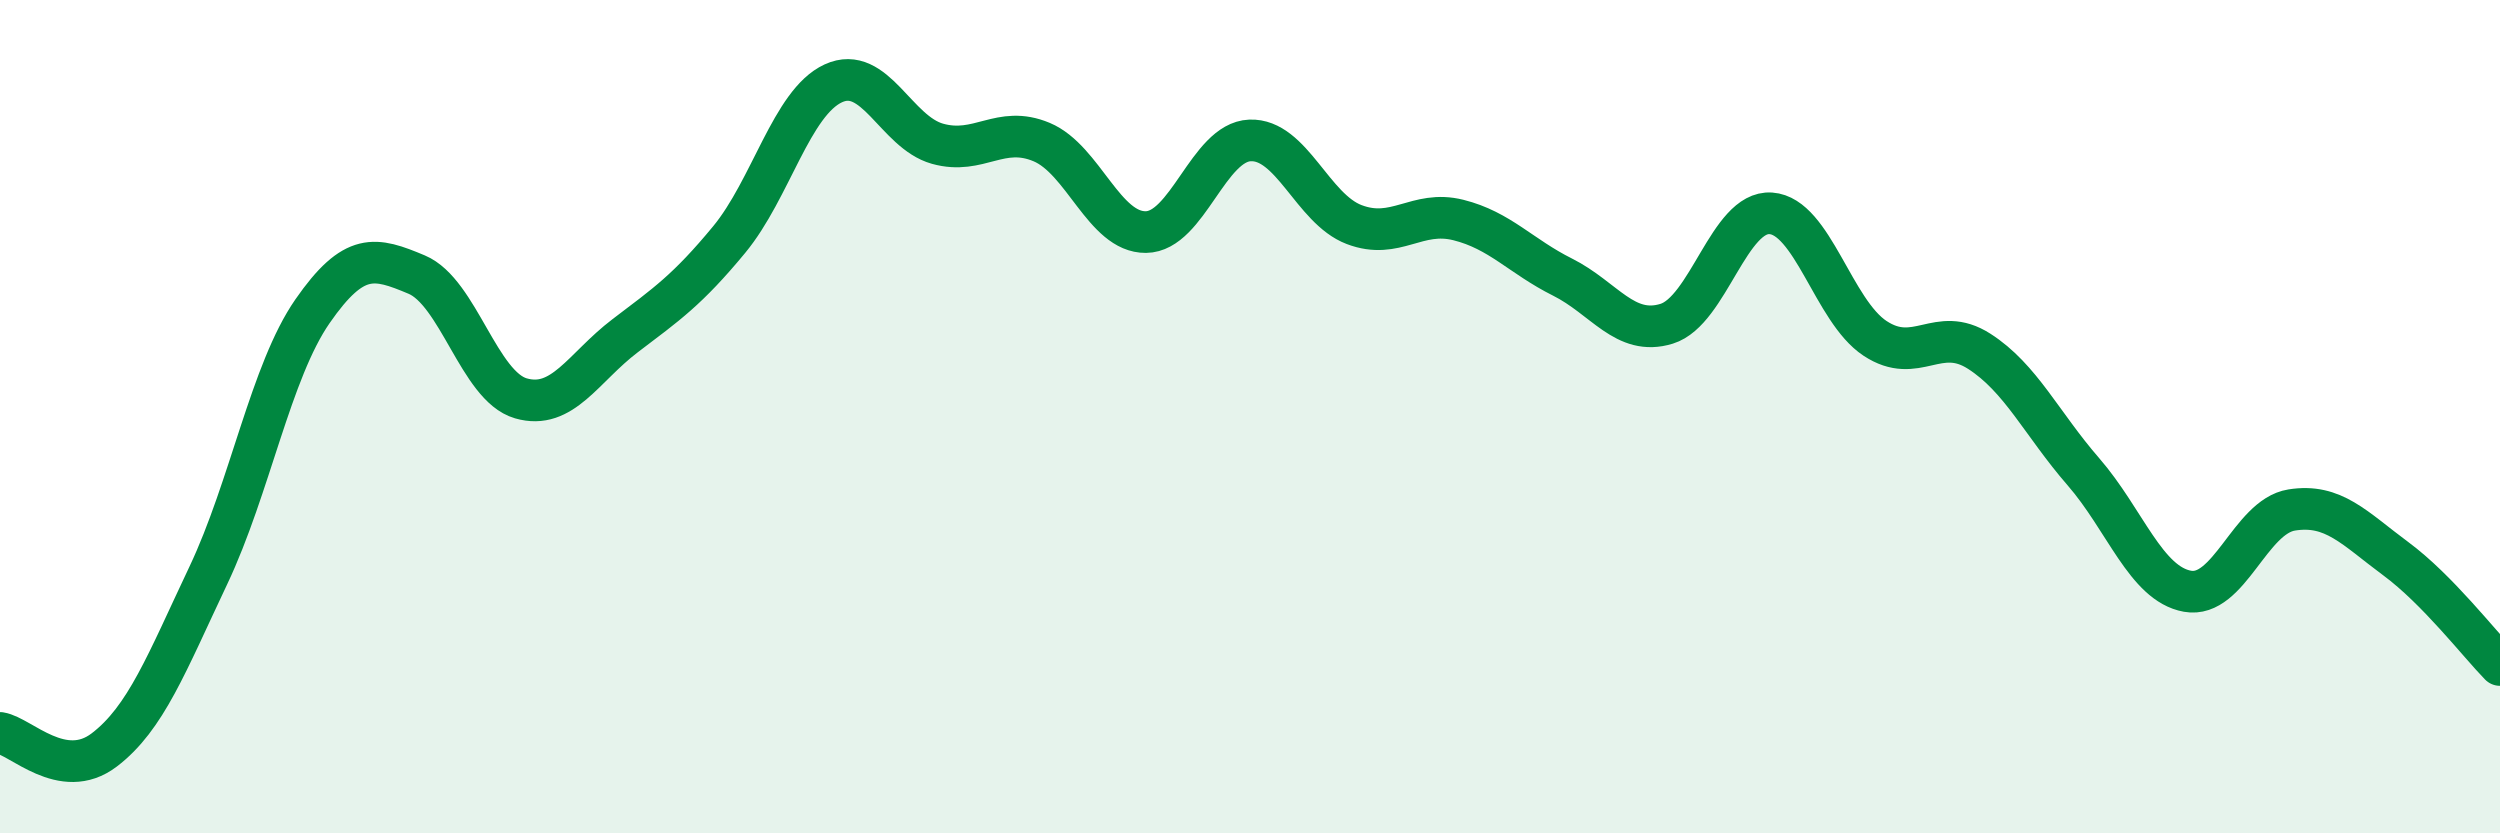
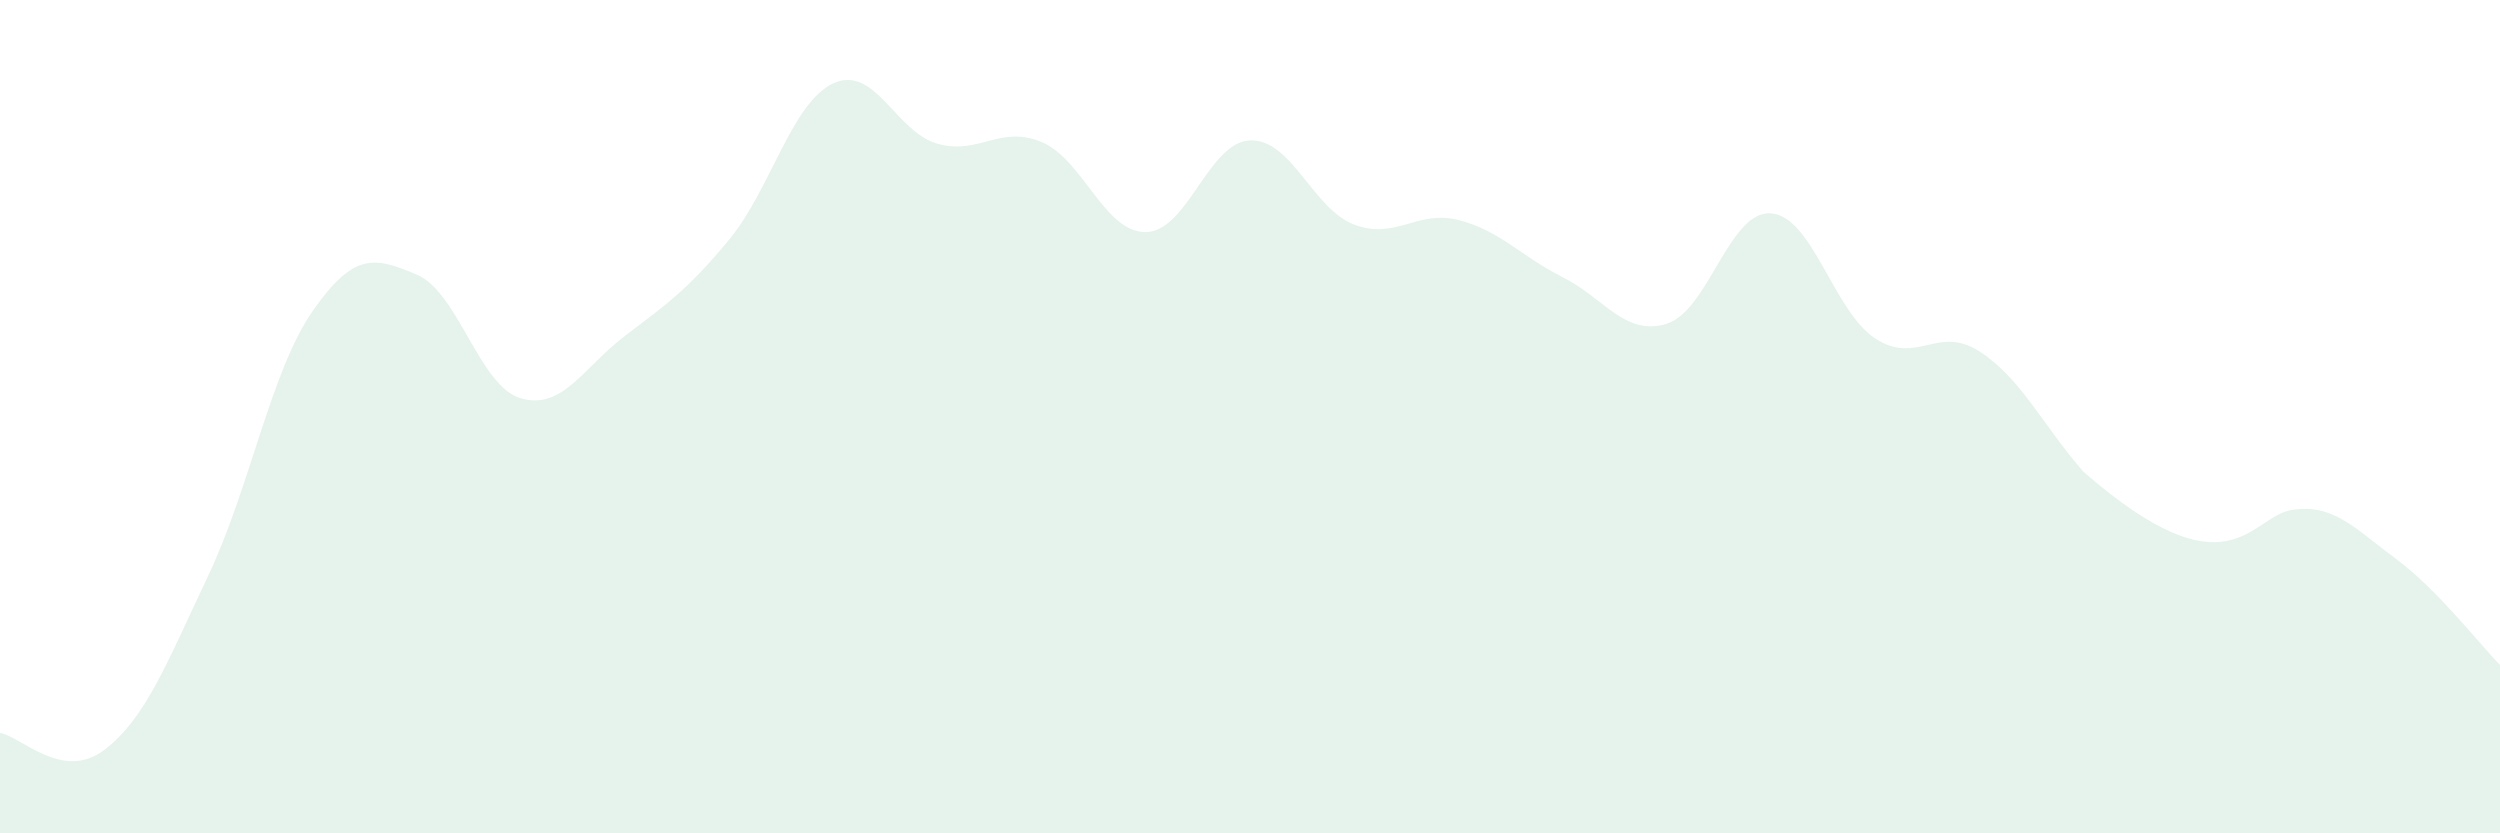
<svg xmlns="http://www.w3.org/2000/svg" width="60" height="20" viewBox="0 0 60 20">
-   <path d="M 0,17.59 C 0.5,17.67 1.5,18.76 2.5,18 C 3.5,17.24 4,15.92 5,13.81 C 6,11.7 6.5,8.91 7.5,7.47 C 8.5,6.03 9,6.17 10,6.59 C 11,7.01 11.5,9.27 12.5,9.56 C 13.5,9.85 14,8.82 15,8.06 C 16,7.3 16.5,6.96 17.5,5.75 C 18.5,4.54 19,2.46 20,2 C 21,1.54 21.5,3.17 22.5,3.45 C 23.5,3.73 24,2.99 25,3.41 C 26,3.83 26.5,5.58 27.5,5.57 C 28.5,5.56 29,3.41 30,3.37 C 31,3.33 31.5,5.01 32.5,5.39 C 33.5,5.77 34,5.03 35,5.28 C 36,5.53 36.5,6.15 37.5,6.65 C 38.5,7.15 39,8.08 40,7.77 C 41,7.46 41.5,5.05 42.5,5.12 C 43.5,5.19 44,7.46 45,8.12 C 46,8.78 46.5,7.79 47.5,8.43 C 48.5,9.07 49,10.17 50,11.32 C 51,12.47 51.5,14.01 52.5,14.19 C 53.5,14.37 54,12.4 55,12.24 C 56,12.08 56.5,12.67 57.5,13.41 C 58.5,14.15 59.5,15.45 60,15.96L60 20L0 20Z" fill="#008740" opacity="0.1" stroke-linecap="round" stroke-linejoin="round" />
-   <path d="M 0,17.59 C 0.5,17.67 1.5,18.76 2.5,18 C 3.5,17.24 4,15.92 5,13.81 C 6,11.7 6.5,8.91 7.5,7.47 C 8.5,6.03 9,6.17 10,6.59 C 11,7.01 11.5,9.27 12.5,9.56 C 13.5,9.85 14,8.82 15,8.06 C 16,7.3 16.5,6.96 17.5,5.75 C 18.5,4.54 19,2.46 20,2 C 21,1.54 21.5,3.17 22.5,3.45 C 23.5,3.73 24,2.99 25,3.41 C 26,3.83 26.5,5.58 27.5,5.57 C 28.5,5.56 29,3.41 30,3.37 C 31,3.33 31.5,5.01 32.5,5.39 C 33.5,5.77 34,5.03 35,5.28 C 36,5.53 36.5,6.15 37.5,6.65 C 38.5,7.15 39,8.08 40,7.77 C 41,7.46 41.5,5.05 42.5,5.12 C 43.5,5.19 44,7.46 45,8.12 C 46,8.78 46.5,7.79 47.5,8.43 C 48.5,9.07 49,10.17 50,11.32 C 51,12.47 51.5,14.01 52.5,14.19 C 53.5,14.37 54,12.4 55,12.24 C 56,12.08 56.5,12.67 57.5,13.41 C 58.5,14.15 59.5,15.45 60,15.96" stroke="#008740" stroke-width="1" fill="none" stroke-linecap="round" stroke-linejoin="round" />
+   <path d="M 0,17.59 C 0.5,17.67 1.5,18.76 2.5,18 C 3.5,17.24 4,15.92 5,13.81 C 6,11.7 6.5,8.91 7.5,7.47 C 8.5,6.03 9,6.17 10,6.59 C 11,7.01 11.5,9.27 12.5,9.56 C 13.5,9.85 14,8.82 15,8.06 C 16,7.3 16.5,6.96 17.5,5.75 C 18.5,4.54 19,2.46 20,2 C 21,1.54 21.5,3.17 22.5,3.45 C 23.5,3.73 24,2.99 25,3.41 C 26,3.83 26.5,5.58 27.5,5.57 C 28.5,5.56 29,3.41 30,3.37 C 31,3.33 31.5,5.01 32.5,5.39 C 33.5,5.77 34,5.03 35,5.28 C 36,5.53 36.5,6.15 37.5,6.65 C 38.5,7.15 39,8.08 40,7.77 C 41,7.46 41.5,5.05 42.5,5.12 C 43.5,5.19 44,7.46 45,8.12 C 46,8.78 46.5,7.79 47.5,8.43 C 48.5,9.07 49,10.17 50,11.32 C 53.5,14.37 54,12.4 55,12.24 C 56,12.08 56.5,12.67 57.5,13.41 C 58.5,14.15 59.5,15.45 60,15.96L60 20L0 20Z" fill="#008740" opacity="0.1" stroke-linecap="round" stroke-linejoin="round" />
</svg>